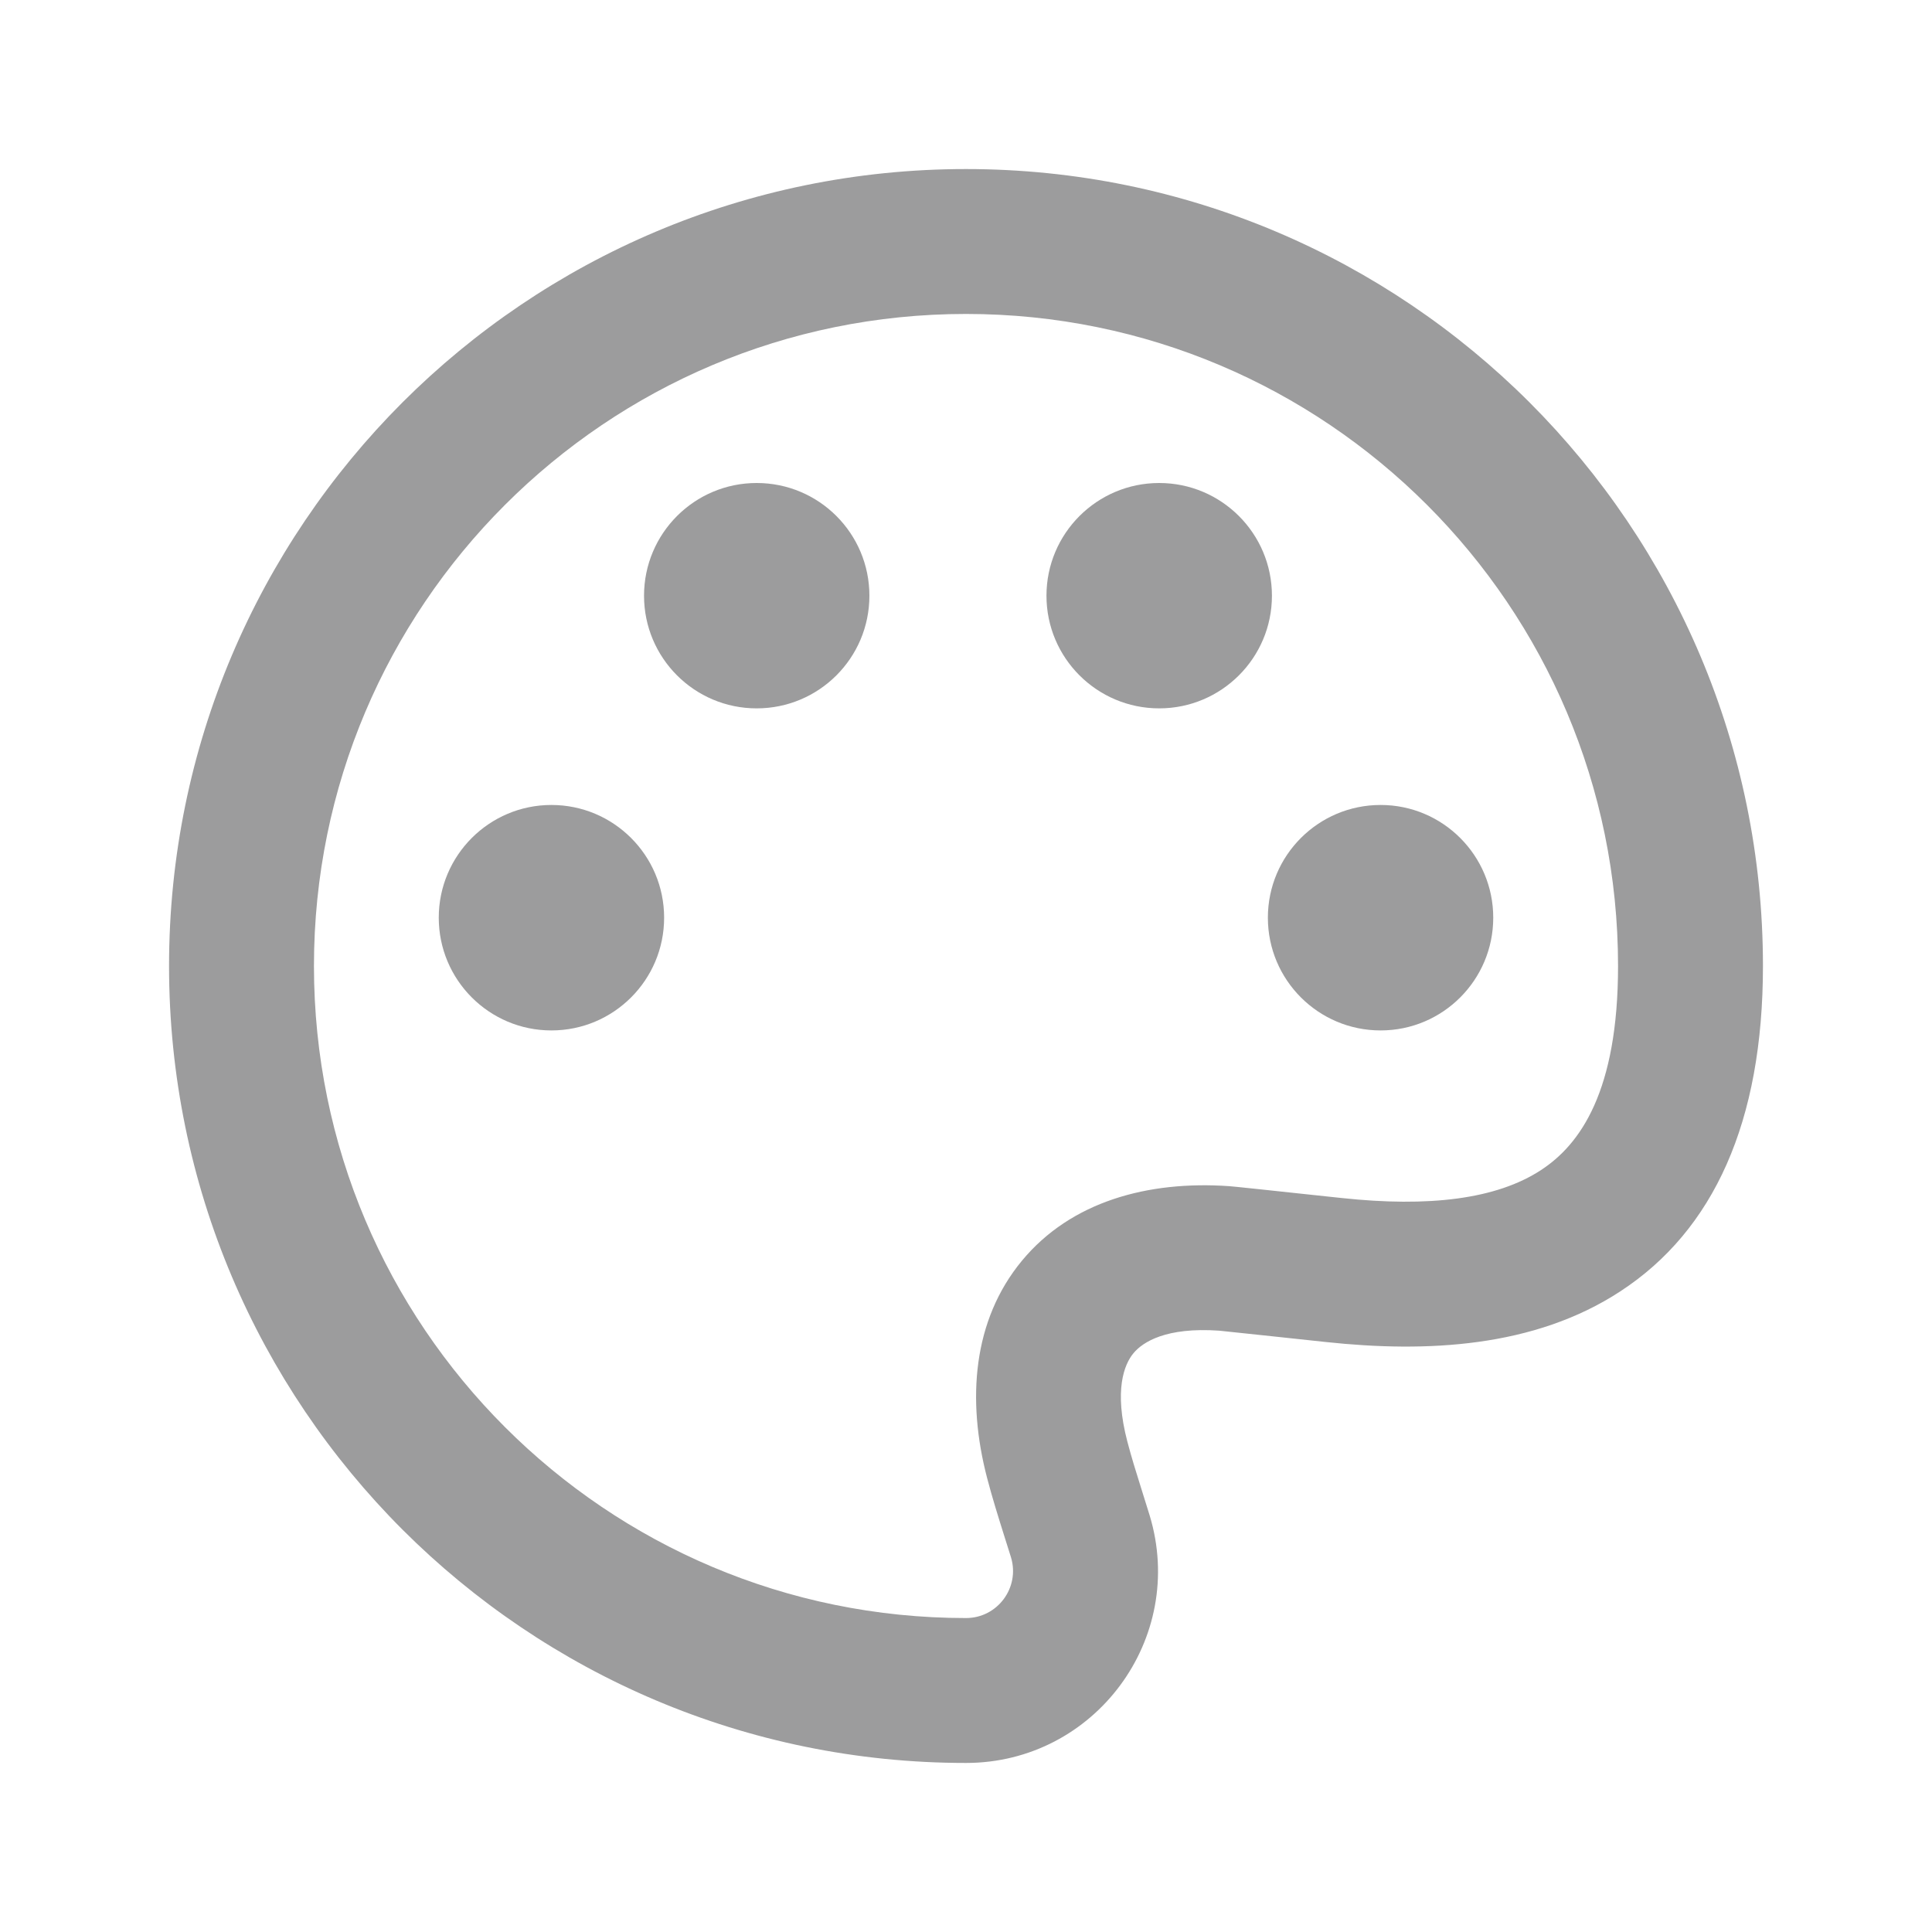
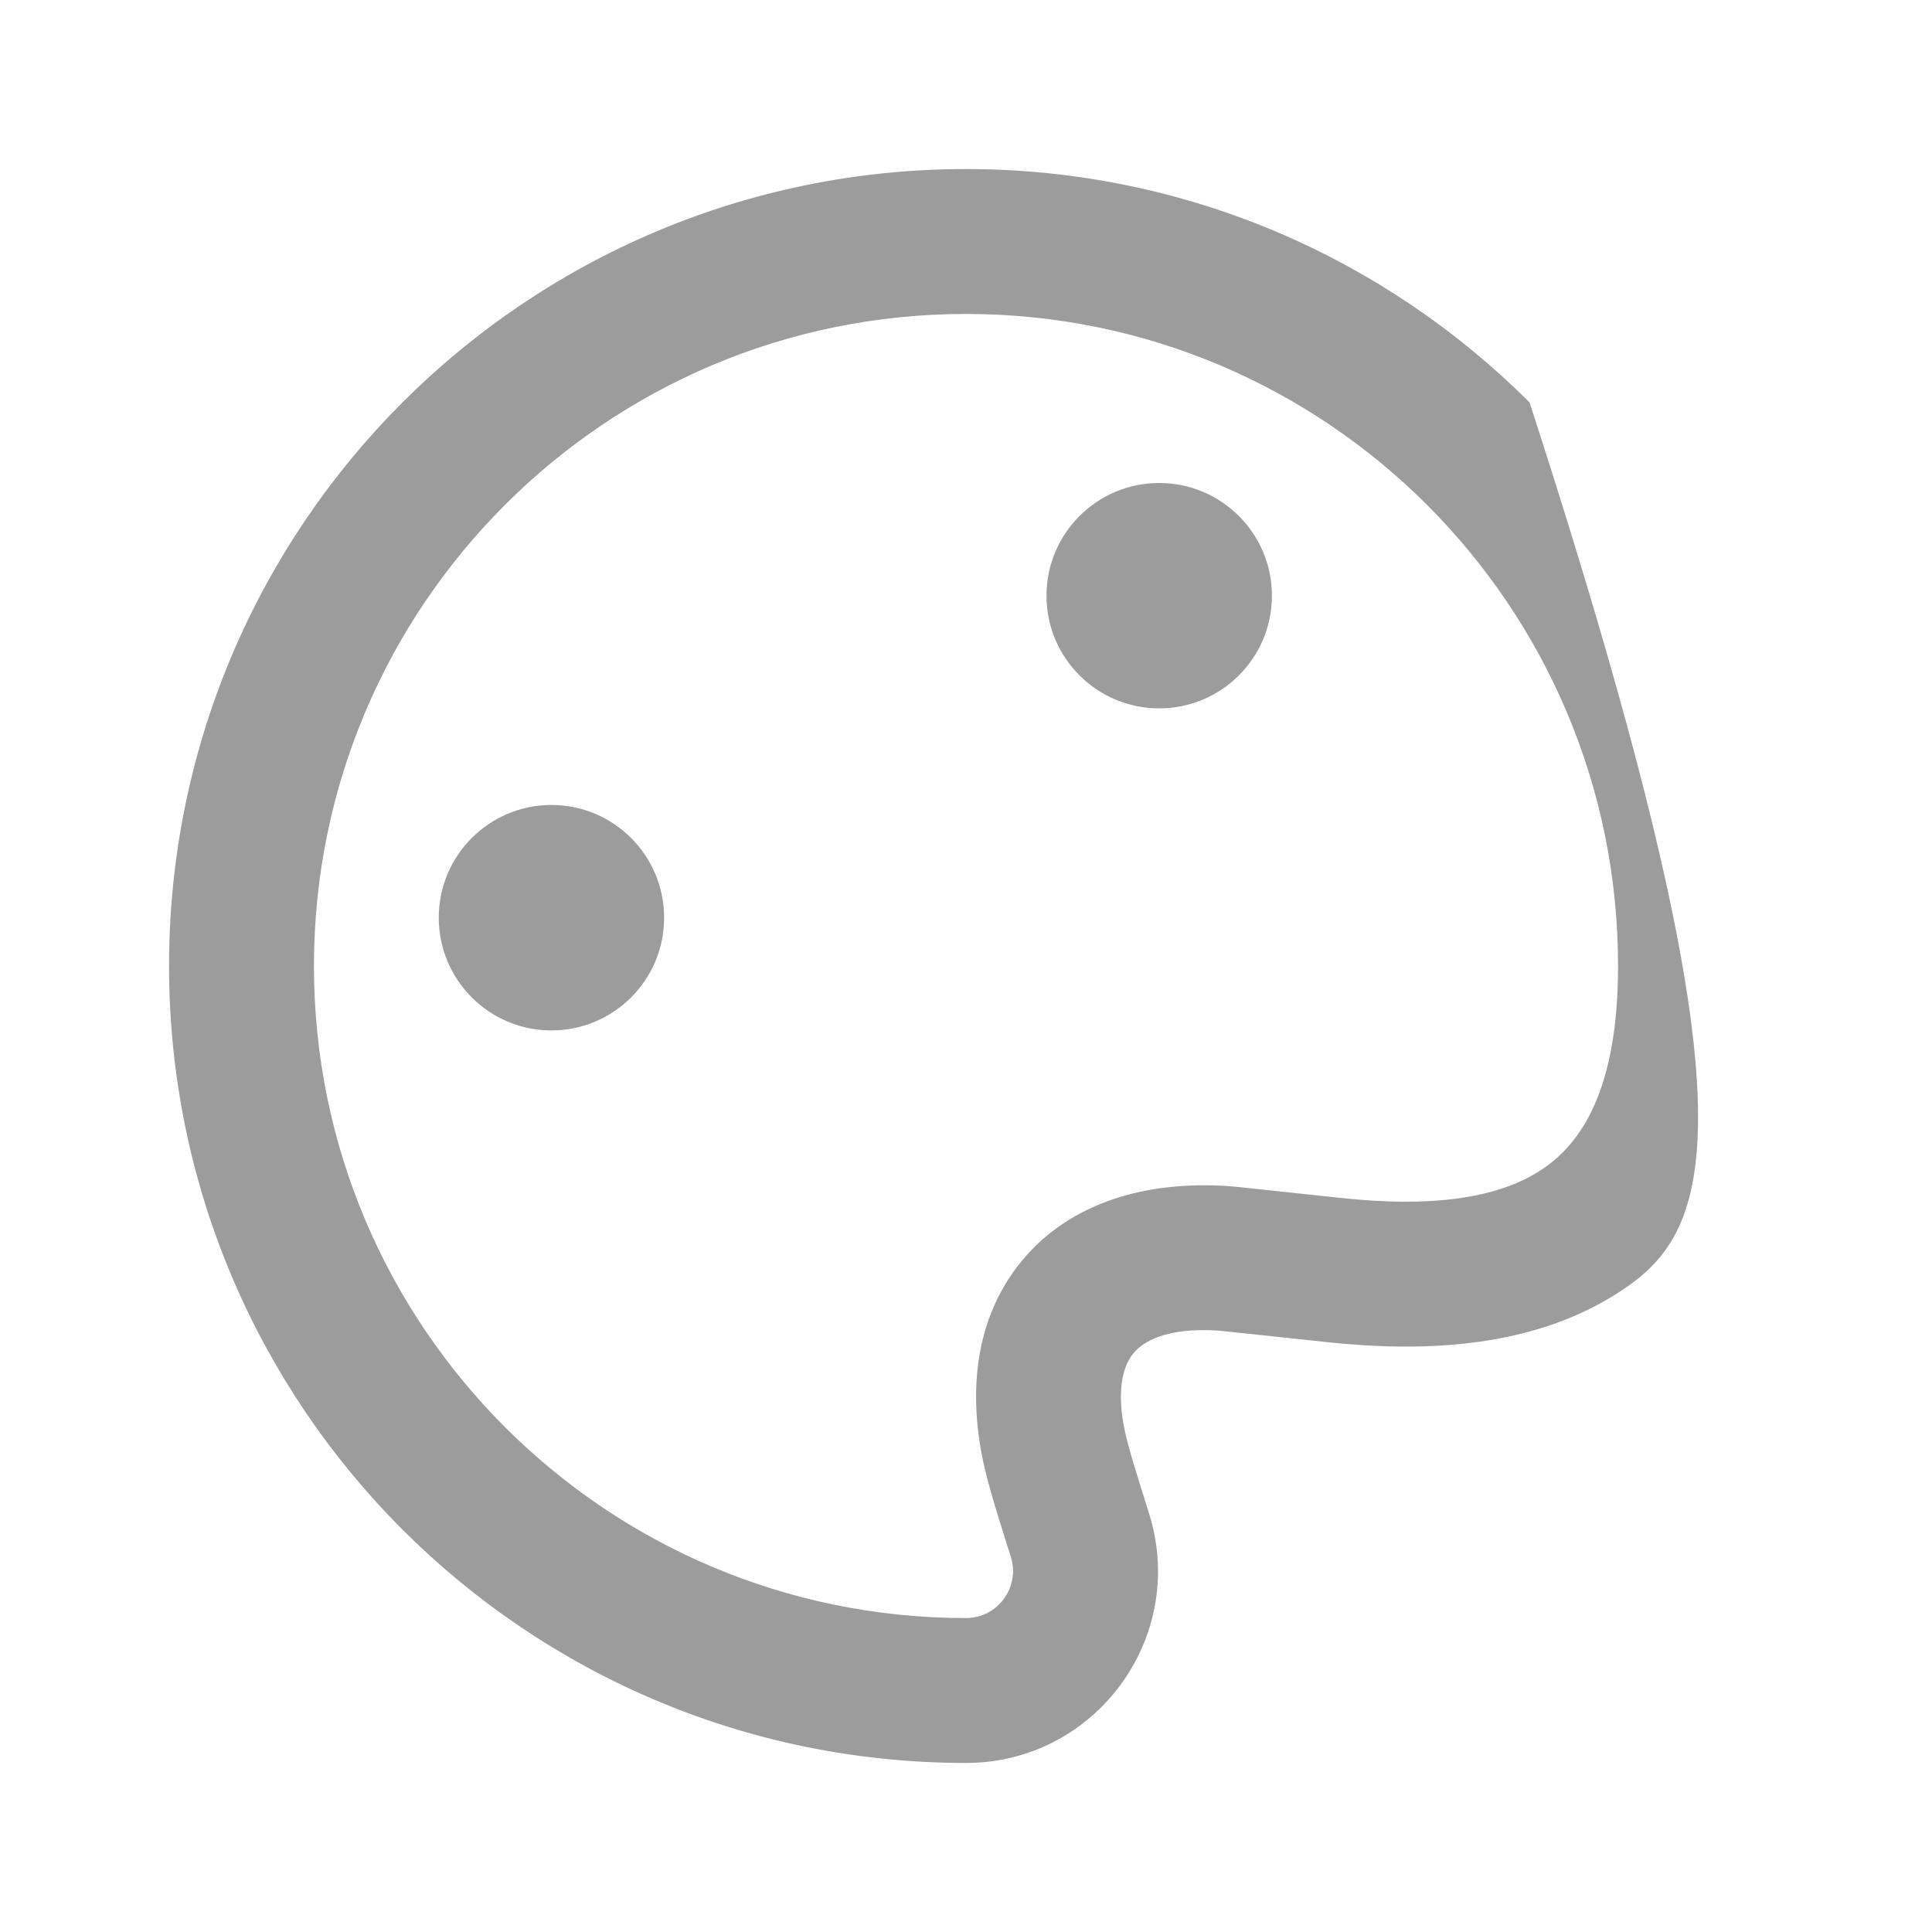
<svg xmlns="http://www.w3.org/2000/svg" width="20" height="20" viewBox="0 0 20 20" fill="none">
-   <path fill-rule="evenodd" clip-rule="evenodd" d="M4.166 4.166C5.659 2.674 7.722 1.75 10 1.75C12.278 1.75 14.341 2.674 15.834 4.166C17.326 5.659 18.25 7.722 18.25 10C18.25 11.611 17.742 12.735 16.775 13.367C15.881 13.953 14.761 14.003 13.73 13.893C13.36 13.854 12.99 13.813 12.62 13.775C12.072 13.737 11.83 13.892 11.734 14.008C11.637 14.124 11.531 14.391 11.67 14.922C11.713 15.086 11.76 15.237 11.813 15.405C11.841 15.493 11.87 15.586 11.901 15.687C12.288 16.963 11.333 18.25 10 18.25C7.722 18.25 5.659 17.326 4.166 15.834C2.674 14.341 1.75 12.278 1.75 10C1.75 7.722 2.674 5.659 4.166 4.166ZM10 3.25C8.136 3.25 6.449 4.005 5.227 5.227C4.005 6.449 3.25 8.136 3.25 10C3.25 11.864 4.005 13.551 5.227 14.773C6.449 15.995 8.136 16.75 10 16.75C10.326 16.75 10.56 16.435 10.466 16.122C10.445 16.054 10.421 15.979 10.396 15.9C10.337 15.712 10.271 15.502 10.219 15.302C10.006 14.489 10.07 13.666 10.579 13.051C11.087 12.437 11.884 12.221 12.723 12.279C12.769 12.282 13.107 12.318 13.721 12.384L13.891 12.402C14.787 12.498 15.49 12.416 15.953 12.112C16.359 11.847 16.75 11.296 16.75 10C16.75 8.136 15.995 6.449 14.773 5.227C13.551 4.005 11.864 3.25 10 3.25Z" fill="#9C9C9D" />
+   <path fill-rule="evenodd" clip-rule="evenodd" d="M4.166 4.166C5.659 2.674 7.722 1.75 10 1.75C12.278 1.75 14.341 2.674 15.834 4.166C18.25 11.611 17.742 12.735 16.775 13.367C15.881 13.953 14.761 14.003 13.73 13.893C13.36 13.854 12.99 13.813 12.62 13.775C12.072 13.737 11.83 13.892 11.734 14.008C11.637 14.124 11.531 14.391 11.67 14.922C11.713 15.086 11.76 15.237 11.813 15.405C11.841 15.493 11.87 15.586 11.901 15.687C12.288 16.963 11.333 18.25 10 18.25C7.722 18.25 5.659 17.326 4.166 15.834C2.674 14.341 1.75 12.278 1.75 10C1.75 7.722 2.674 5.659 4.166 4.166ZM10 3.25C8.136 3.25 6.449 4.005 5.227 5.227C4.005 6.449 3.25 8.136 3.25 10C3.25 11.864 4.005 13.551 5.227 14.773C6.449 15.995 8.136 16.75 10 16.75C10.326 16.75 10.56 16.435 10.466 16.122C10.445 16.054 10.421 15.979 10.396 15.9C10.337 15.712 10.271 15.502 10.219 15.302C10.006 14.489 10.07 13.666 10.579 13.051C11.087 12.437 11.884 12.221 12.723 12.279C12.769 12.282 13.107 12.318 13.721 12.384L13.891 12.402C14.787 12.498 15.49 12.416 15.953 12.112C16.359 11.847 16.75 11.296 16.75 10C16.75 8.136 15.995 6.449 14.773 5.227C13.551 4.005 11.864 3.25 10 3.25Z" fill="#9C9C9D" />
  <path d="M10.833 6.167C10.833 5.522 11.356 5 12 5C12.644 5 13.167 5.522 13.167 6.167C13.167 6.811 12.644 7.333 12 7.333C11.356 7.333 10.833 6.811 10.833 6.167Z" fill="#9C9C9D" />
-   <path d="M13.125 9.5C13.125 8.856 13.647 8.333 14.292 8.333C14.936 8.333 15.458 8.856 15.458 9.5C15.458 10.144 14.936 10.667 14.292 10.667C13.647 10.667 13.125 10.144 13.125 9.5Z" fill="#9C9C9D" />
  <path d="M4.542 9.5C4.542 8.856 5.064 8.333 5.708 8.333C6.353 8.333 6.875 8.856 6.875 9.5C6.875 10.144 6.353 10.667 5.708 10.667C5.064 10.667 4.542 10.144 4.542 9.5Z" fill="#9C9C9D" />
-   <path d="M6.667 6.167C6.667 5.522 7.189 5 7.833 5C8.478 5 9 5.522 9 6.167C9 6.811 8.478 7.333 7.833 7.333C7.189 7.333 6.667 6.811 6.667 6.167Z" fill="#9C9C9D" />
</svg>